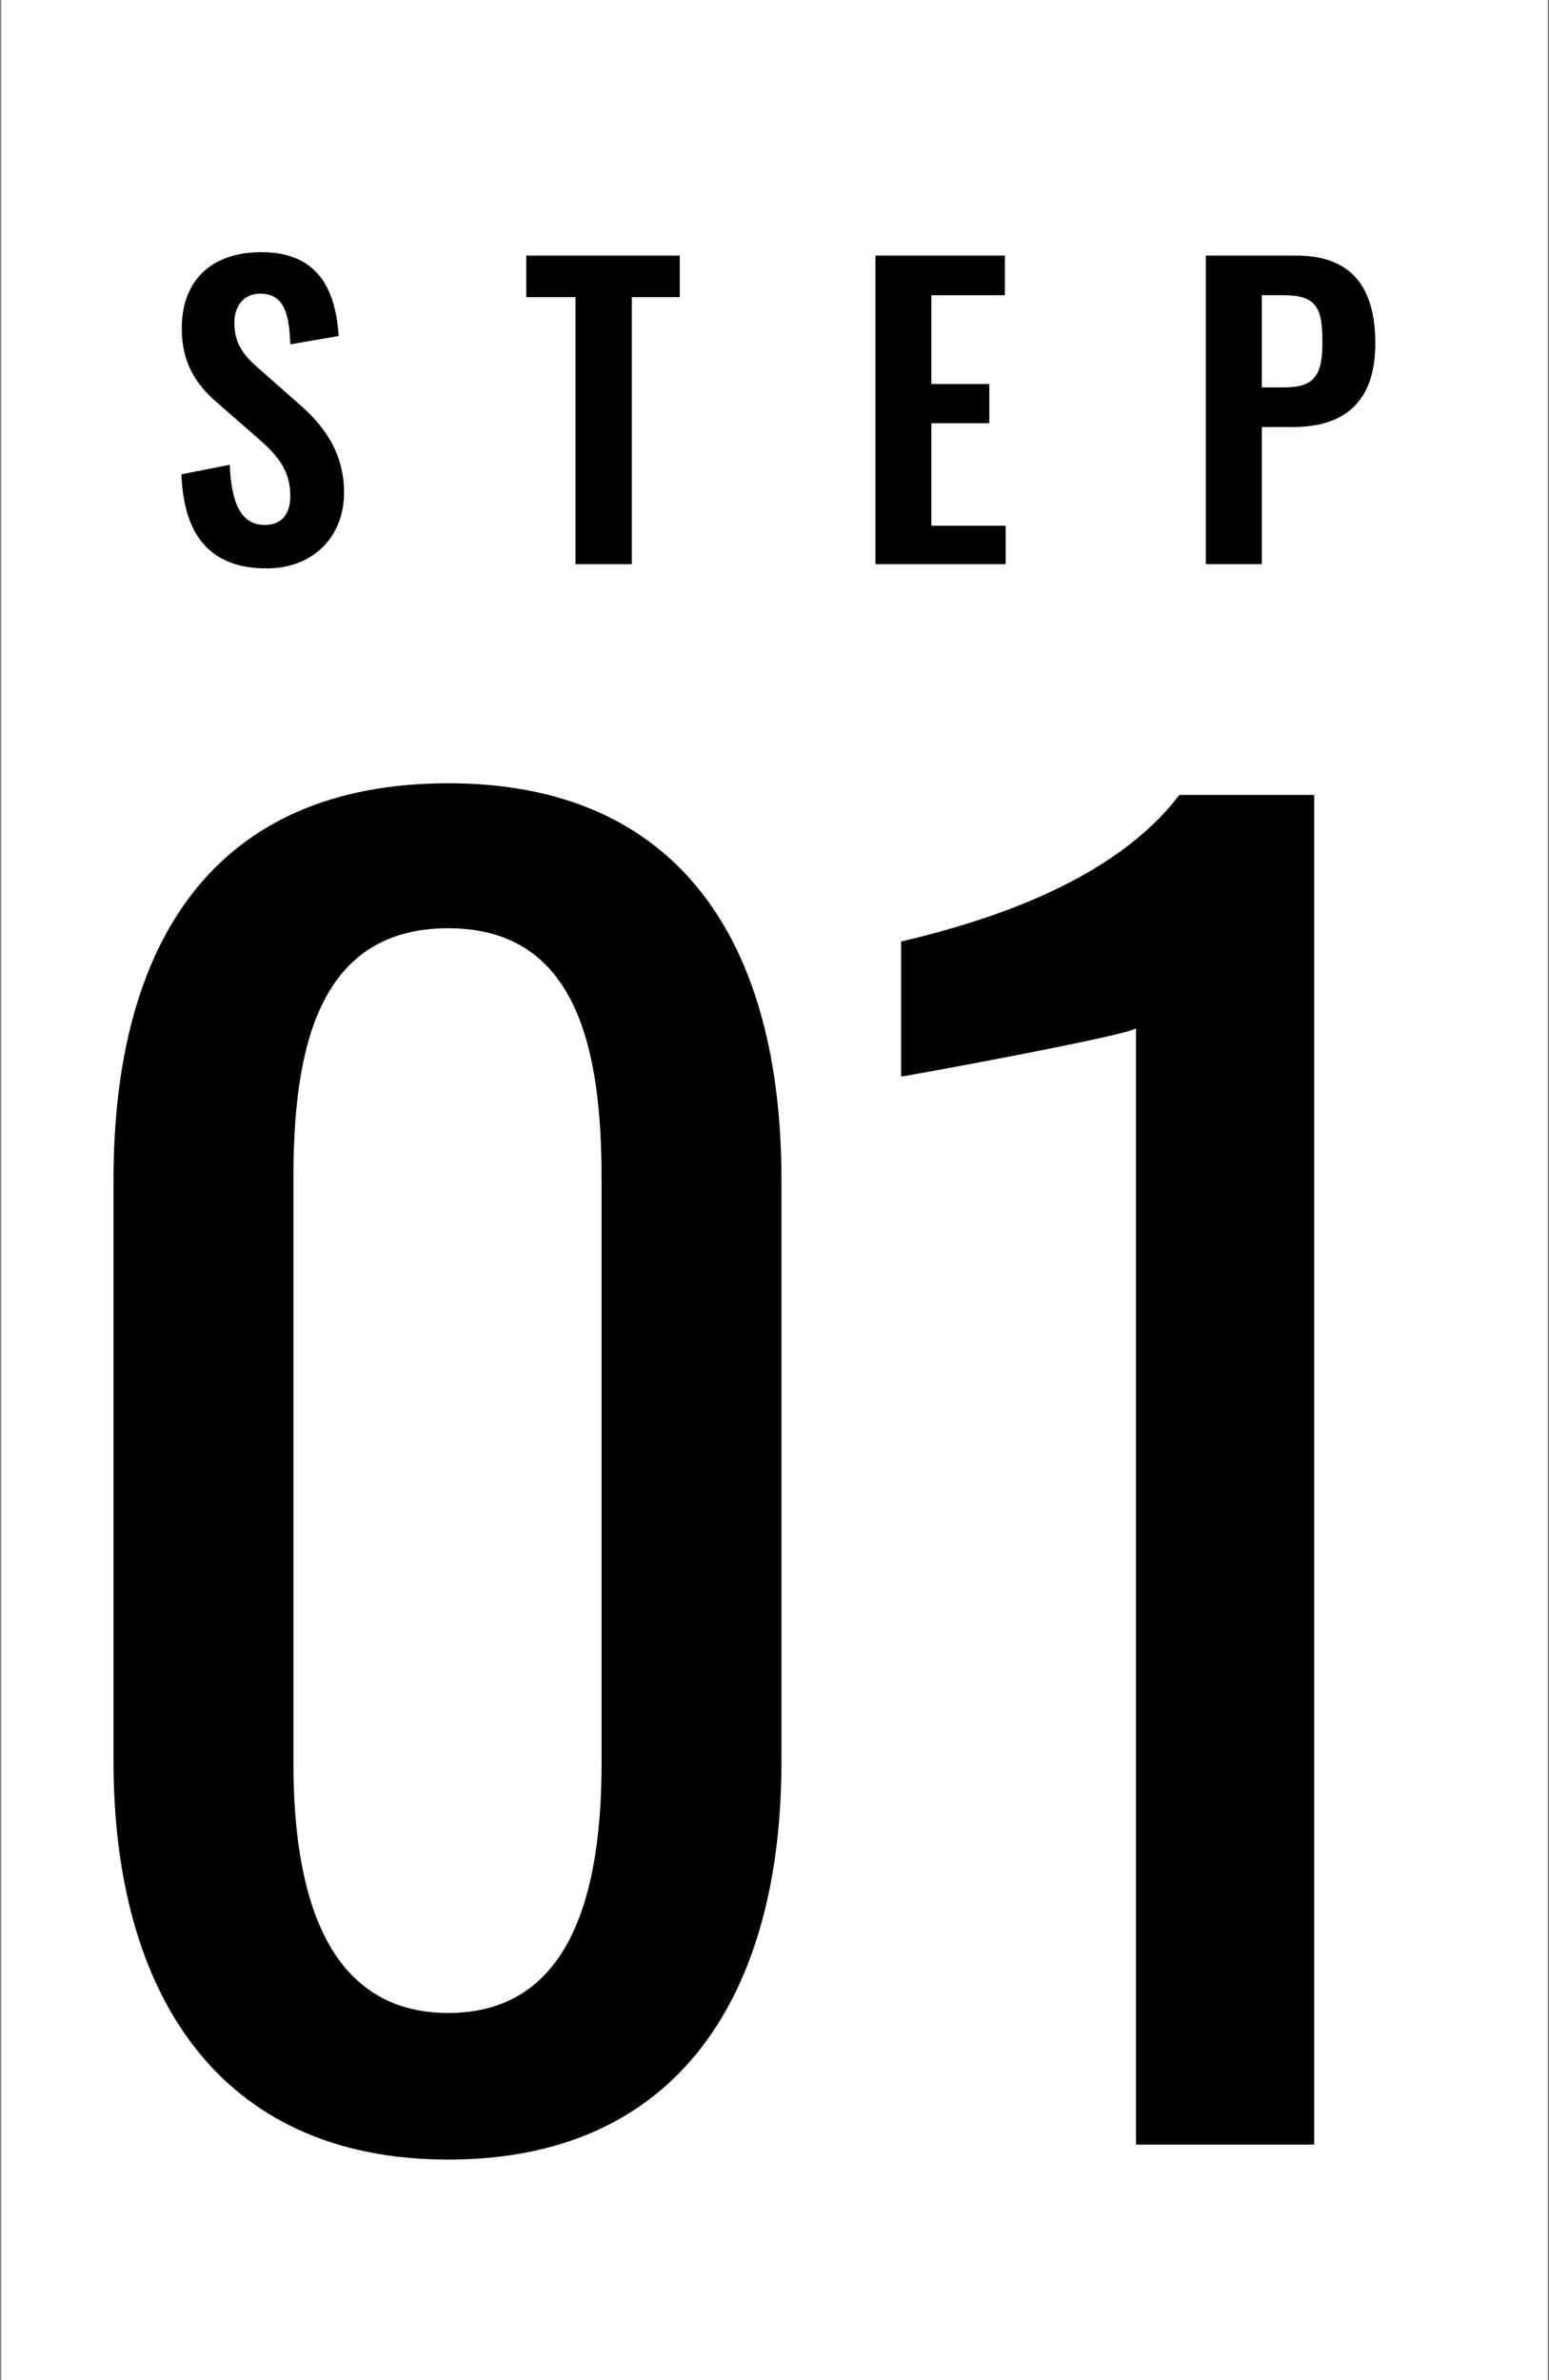
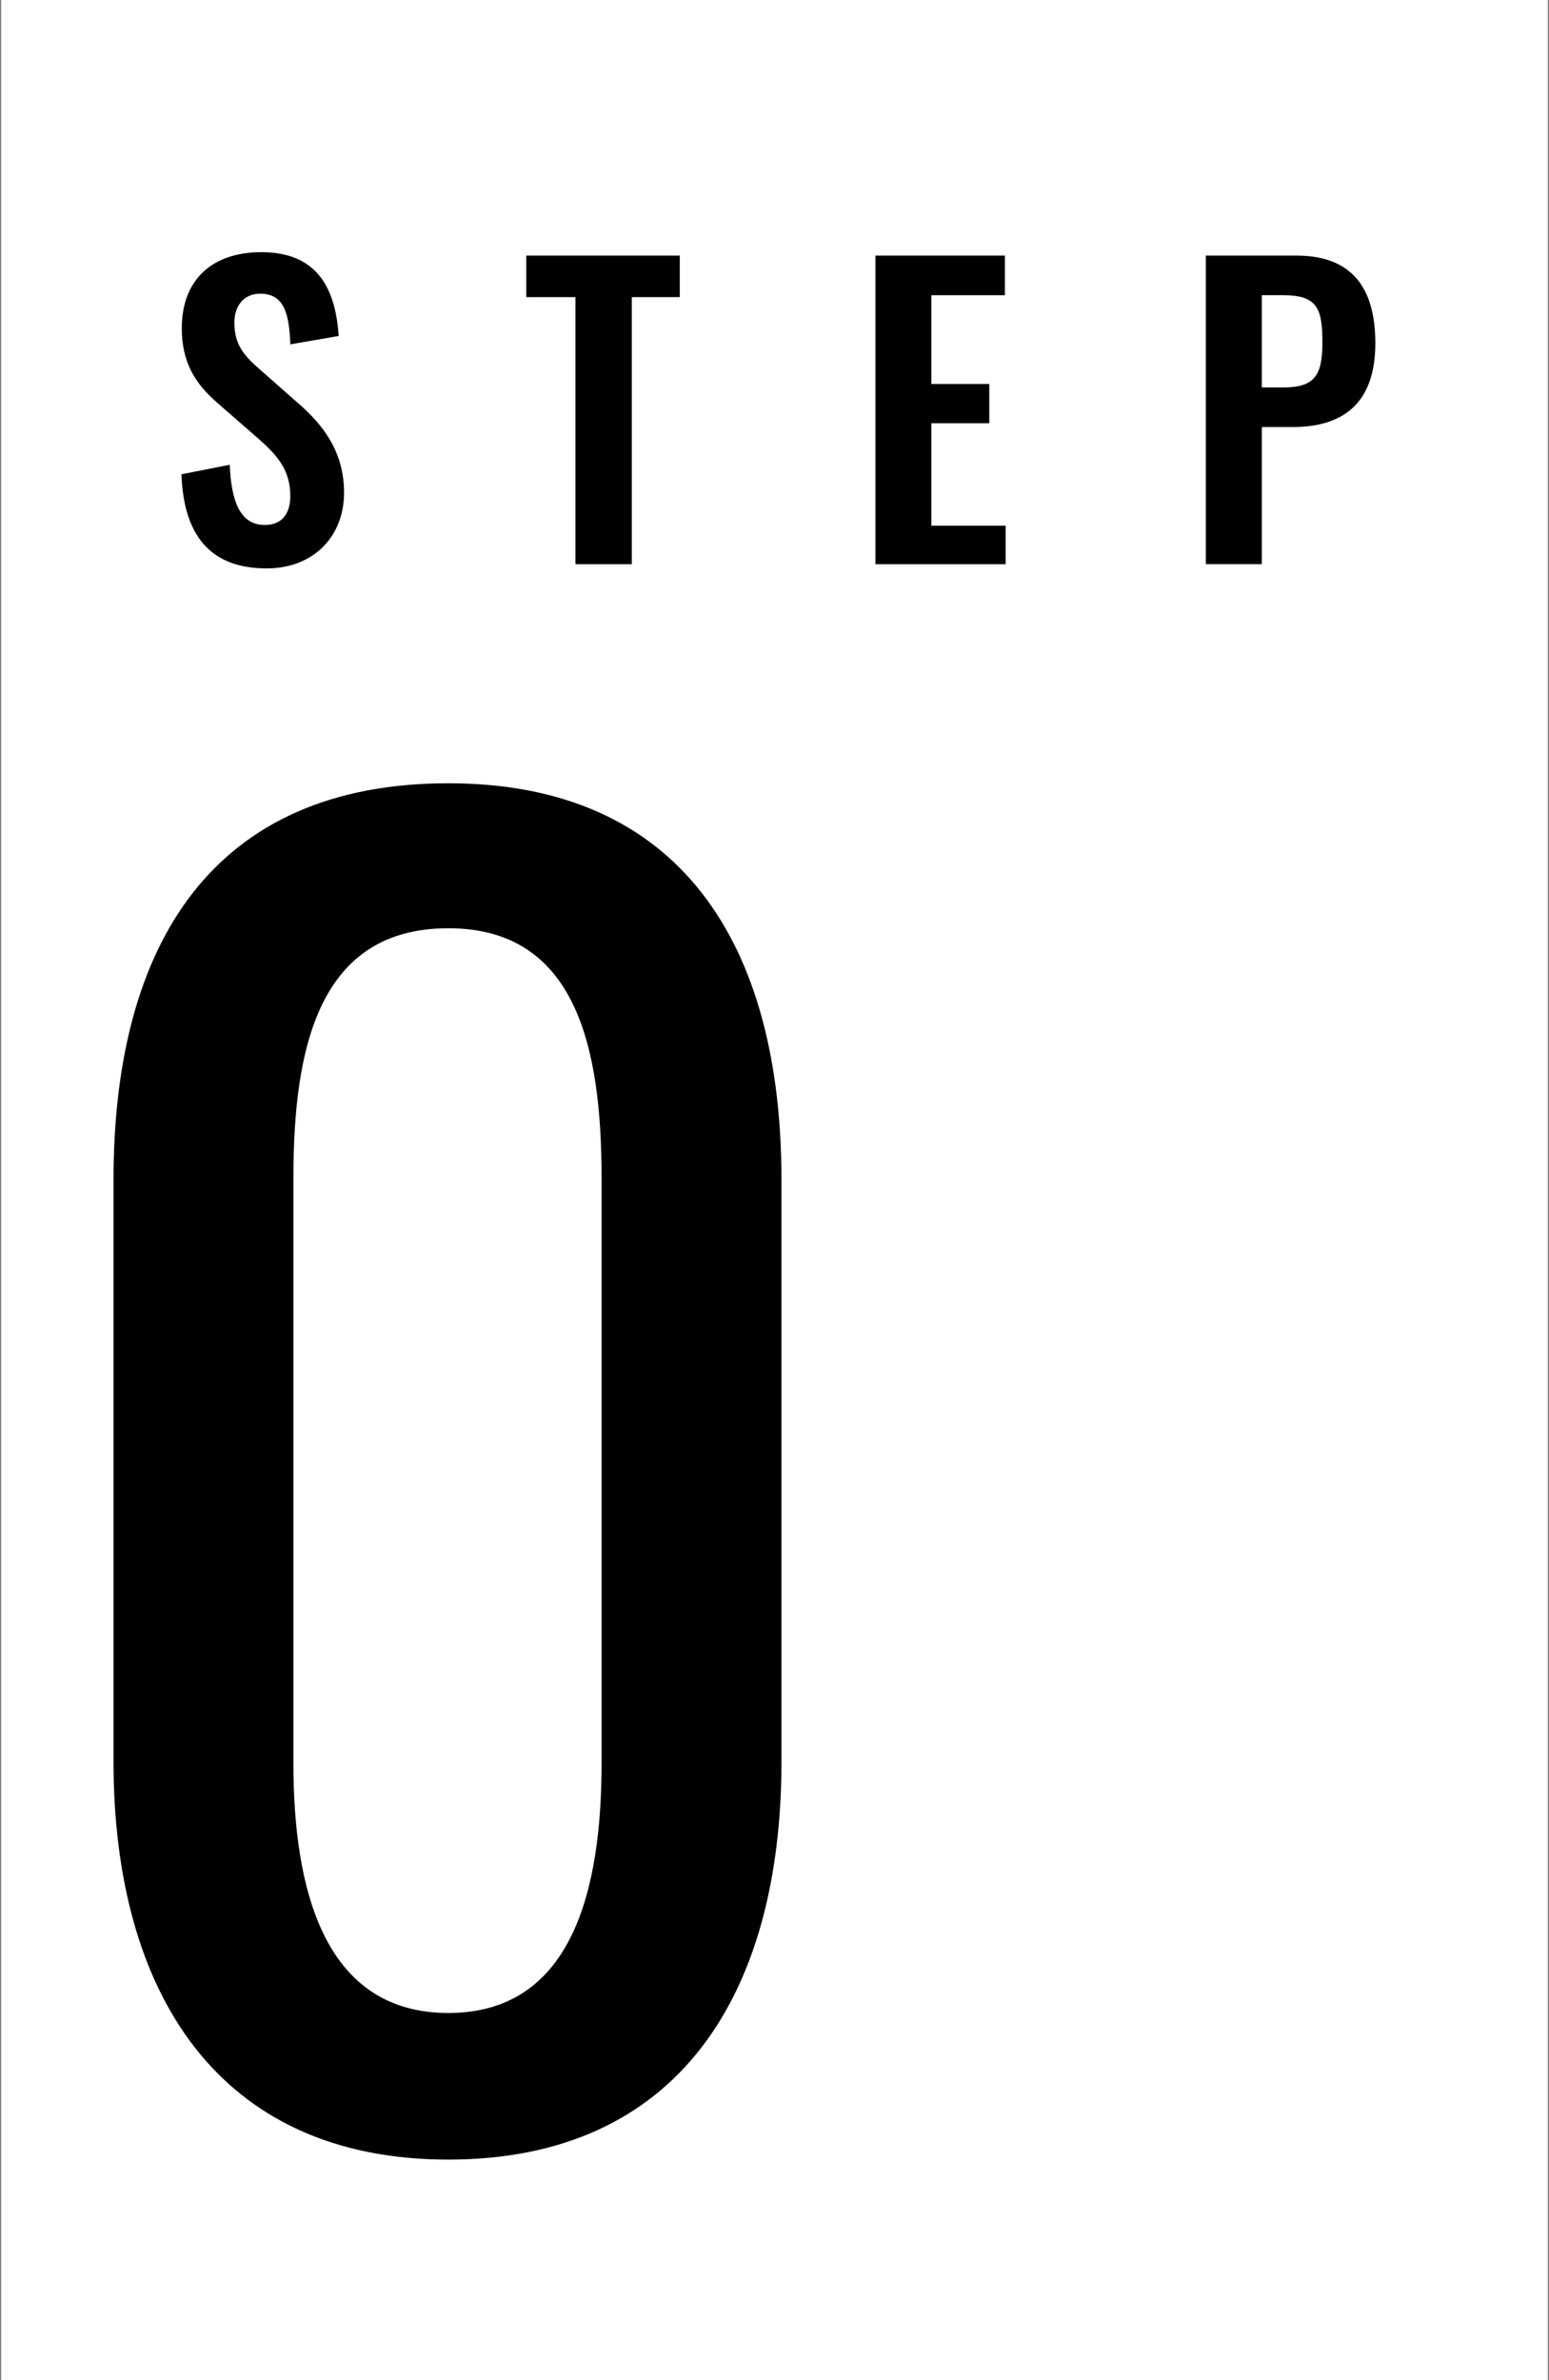
<svg xmlns="http://www.w3.org/2000/svg" viewBox="0 0 65.101 100">
  <rect x="0" y="0" width="65.101" height="100" fill="#808080" stroke="none" />
  <defs>
    <style>.cls-1{fill:#fff;}</style>
  </defs>
  <g id="_レイヤー_2">
    <rect class="cls-1" x=".05" width="65" height="100" />
  </g>
  <g id="flow-num-1">
    <path d="M7.623,19.927l2.033-.4c.064,1.537.432,2.529,1.473,2.529.752,0,1.072-.512,1.072-1.217,0-1.121-.576-1.745-1.424-2.481l-1.633-1.424c-.928-.801-1.504-1.697-1.504-3.138,0-2.049,1.28-3.201,3.345-3.201,2.433,0,3.121,1.633,3.25,3.521l-2.033.352c-.048-1.216-.224-2.129-1.264-2.129-.705,0-1.088.528-1.088,1.217,0,.88.368,1.36,1.056,1.953l1.617,1.425c1.057.912,1.937,2.049,1.937,3.761,0,1.873-1.312,3.186-3.25,3.186-2.369,0-3.489-1.377-3.585-3.954Z" />
    <path d="M24.184,12.484h-2.065v-1.745h6.451v1.745h-2.017v11.221h-2.369v-11.221Z" />
    <path d="M36.791,10.739h5.442v1.665h-3.089v3.729h2.433v1.649h-2.433v4.306h3.122v1.617h-5.474v-12.965Z" />
    <path d="M50.679,10.739h3.81c2.321,0,3.313,1.345,3.313,3.682,0,2.545-1.376,3.521-3.473,3.521h-1.297v5.762h-2.353v-12.965ZM53.944,16.277c1.296,0,1.633-.496,1.633-1.873,0-1.393-.176-2.001-1.633-2.001h-.913v3.874h.913Z" />
    <path d="M4.771,74.004v-24.433c0-9.941,4.2-16.662,14.071-16.662,9.731,0,14.001,6.721,14.001,16.662v24.433c0,9.801-4.34,16.731-14.001,16.731s-14.071-7-14.071-16.731ZM25.283,74.074v-24.573c0-5.46-1.05-10.501-6.441-10.501-5.46,0-6.511,5.041-6.511,10.501v24.573c0,5.25,1.26,10.501,6.511,10.501s6.441-5.25,6.441-10.501Z" />
-     <path d="M47.744,43.201c-.21.28-9.731,2.03-9.871,2.03v-5.671c3.221-.77,8.821-2.38,11.691-6.161h5.67v56.706h-7.491v-46.905Z" />
  </g>
</svg>